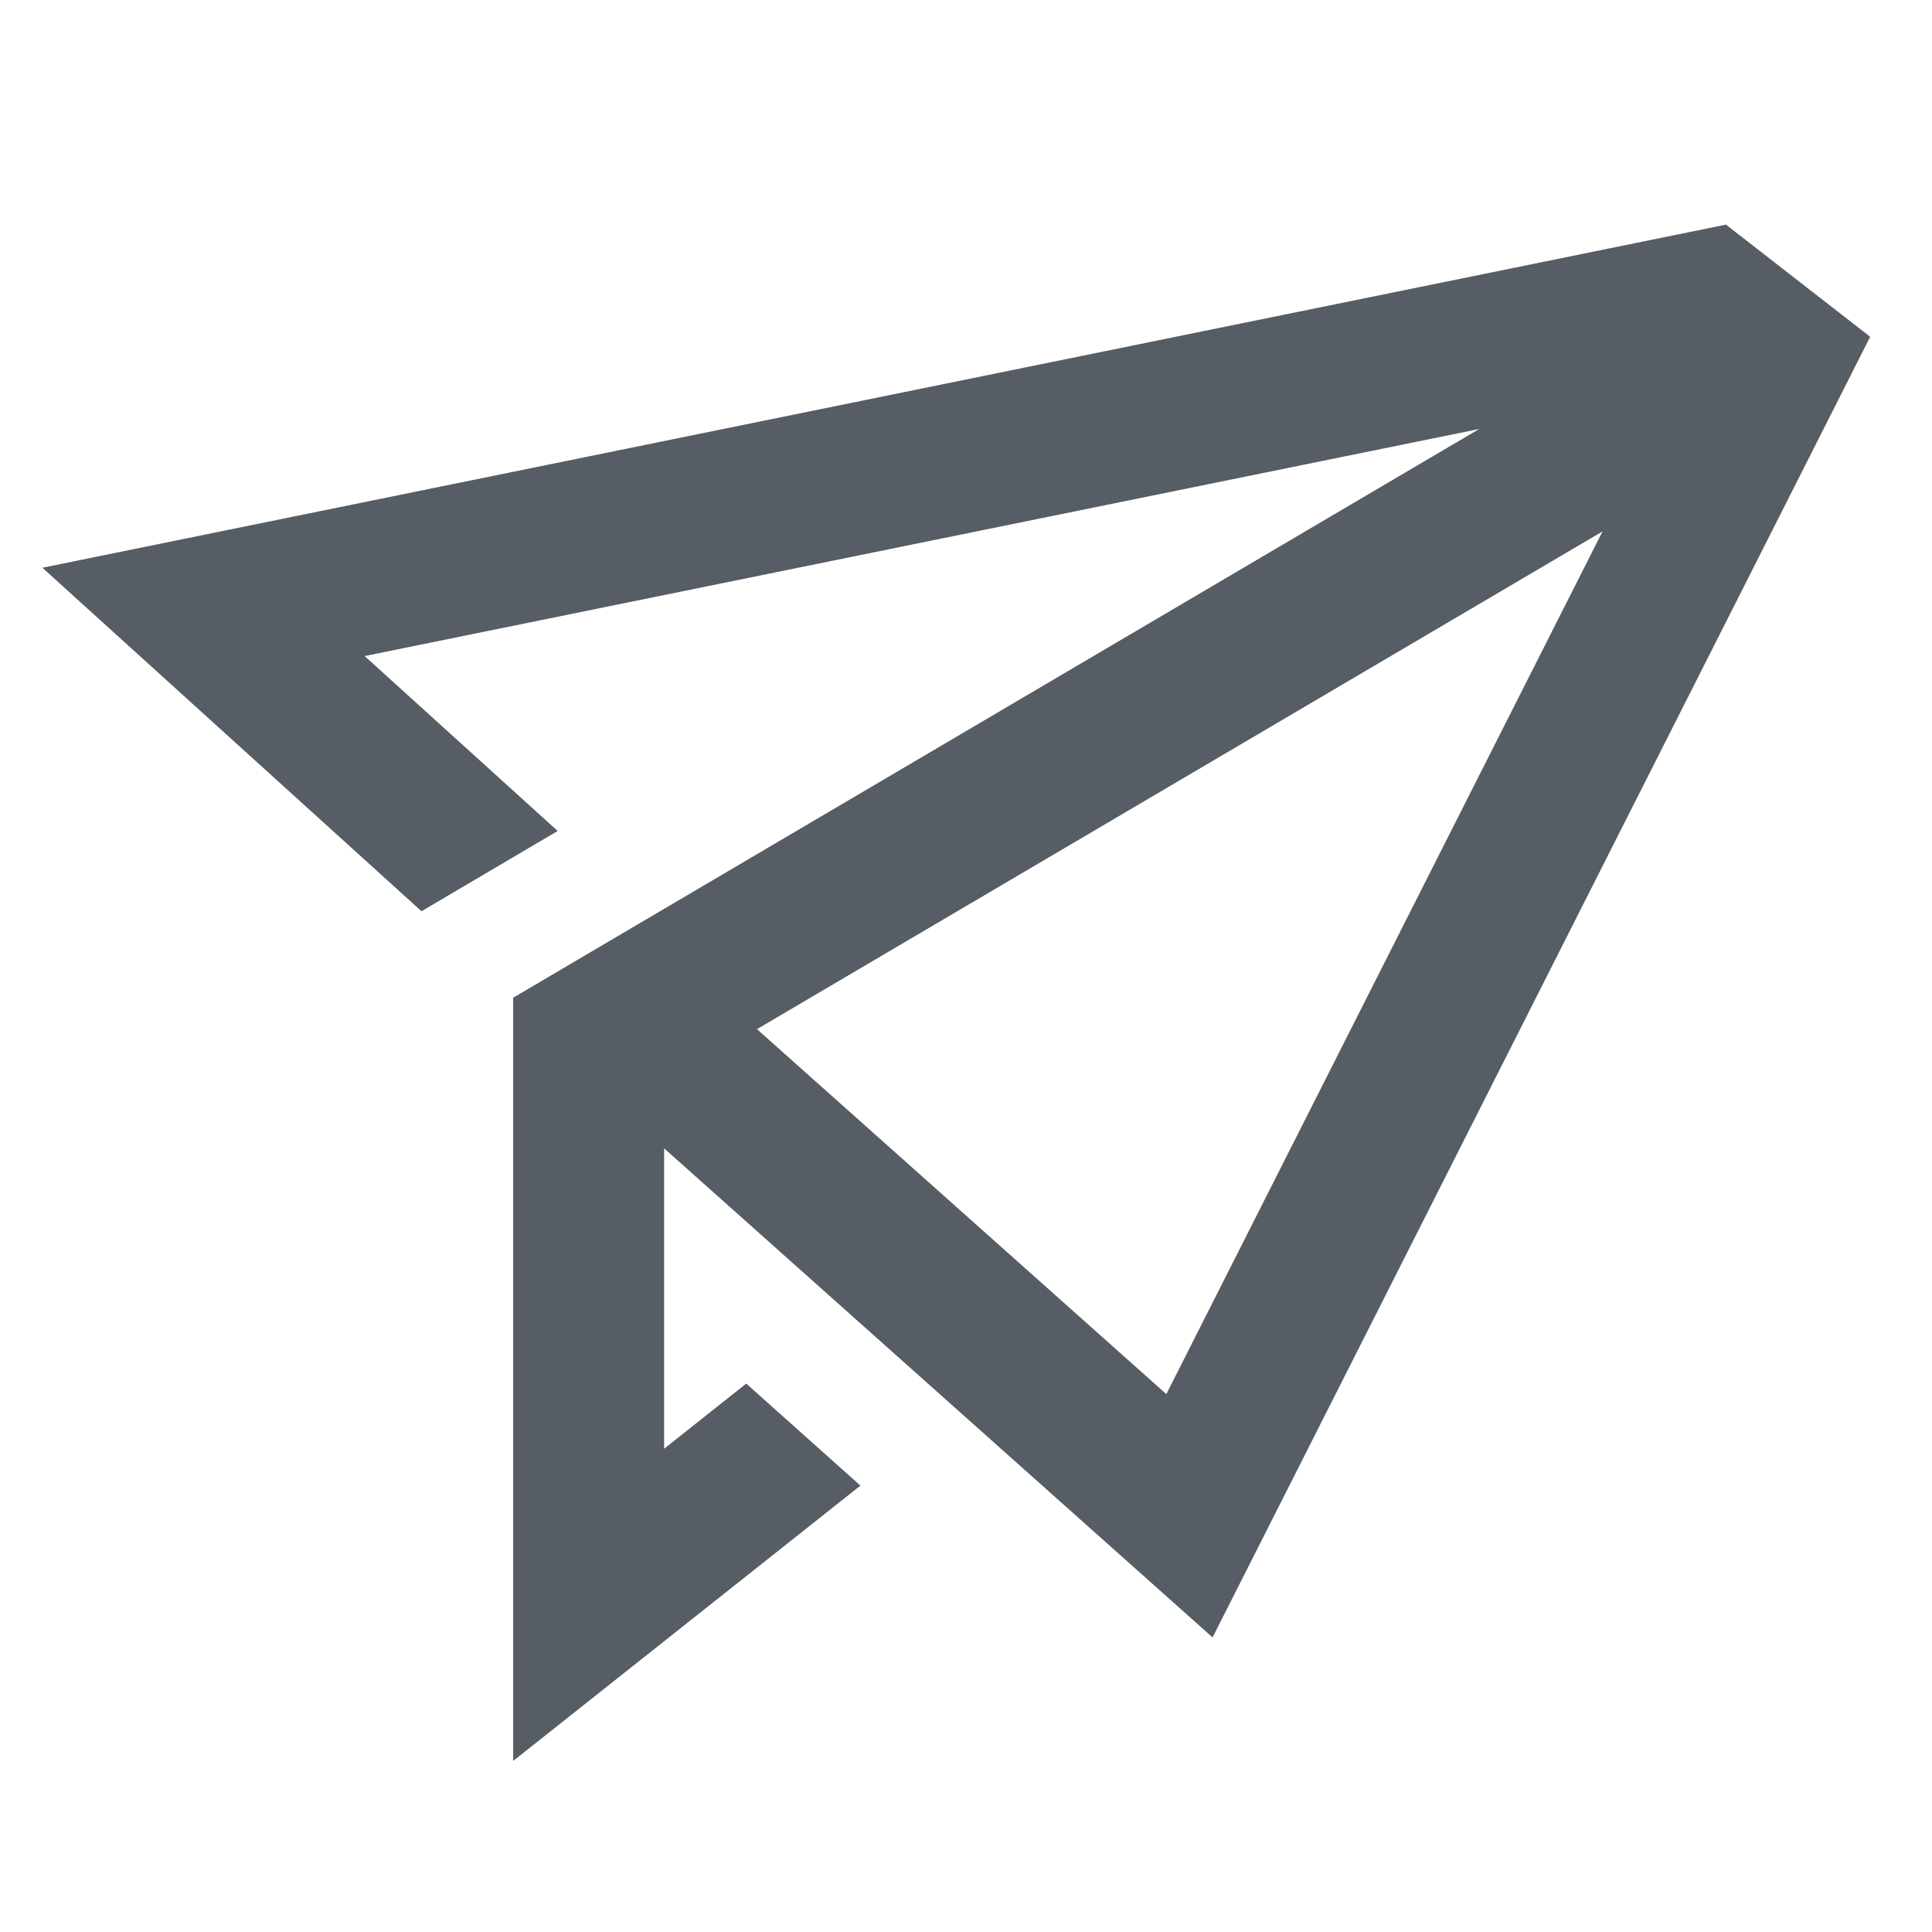
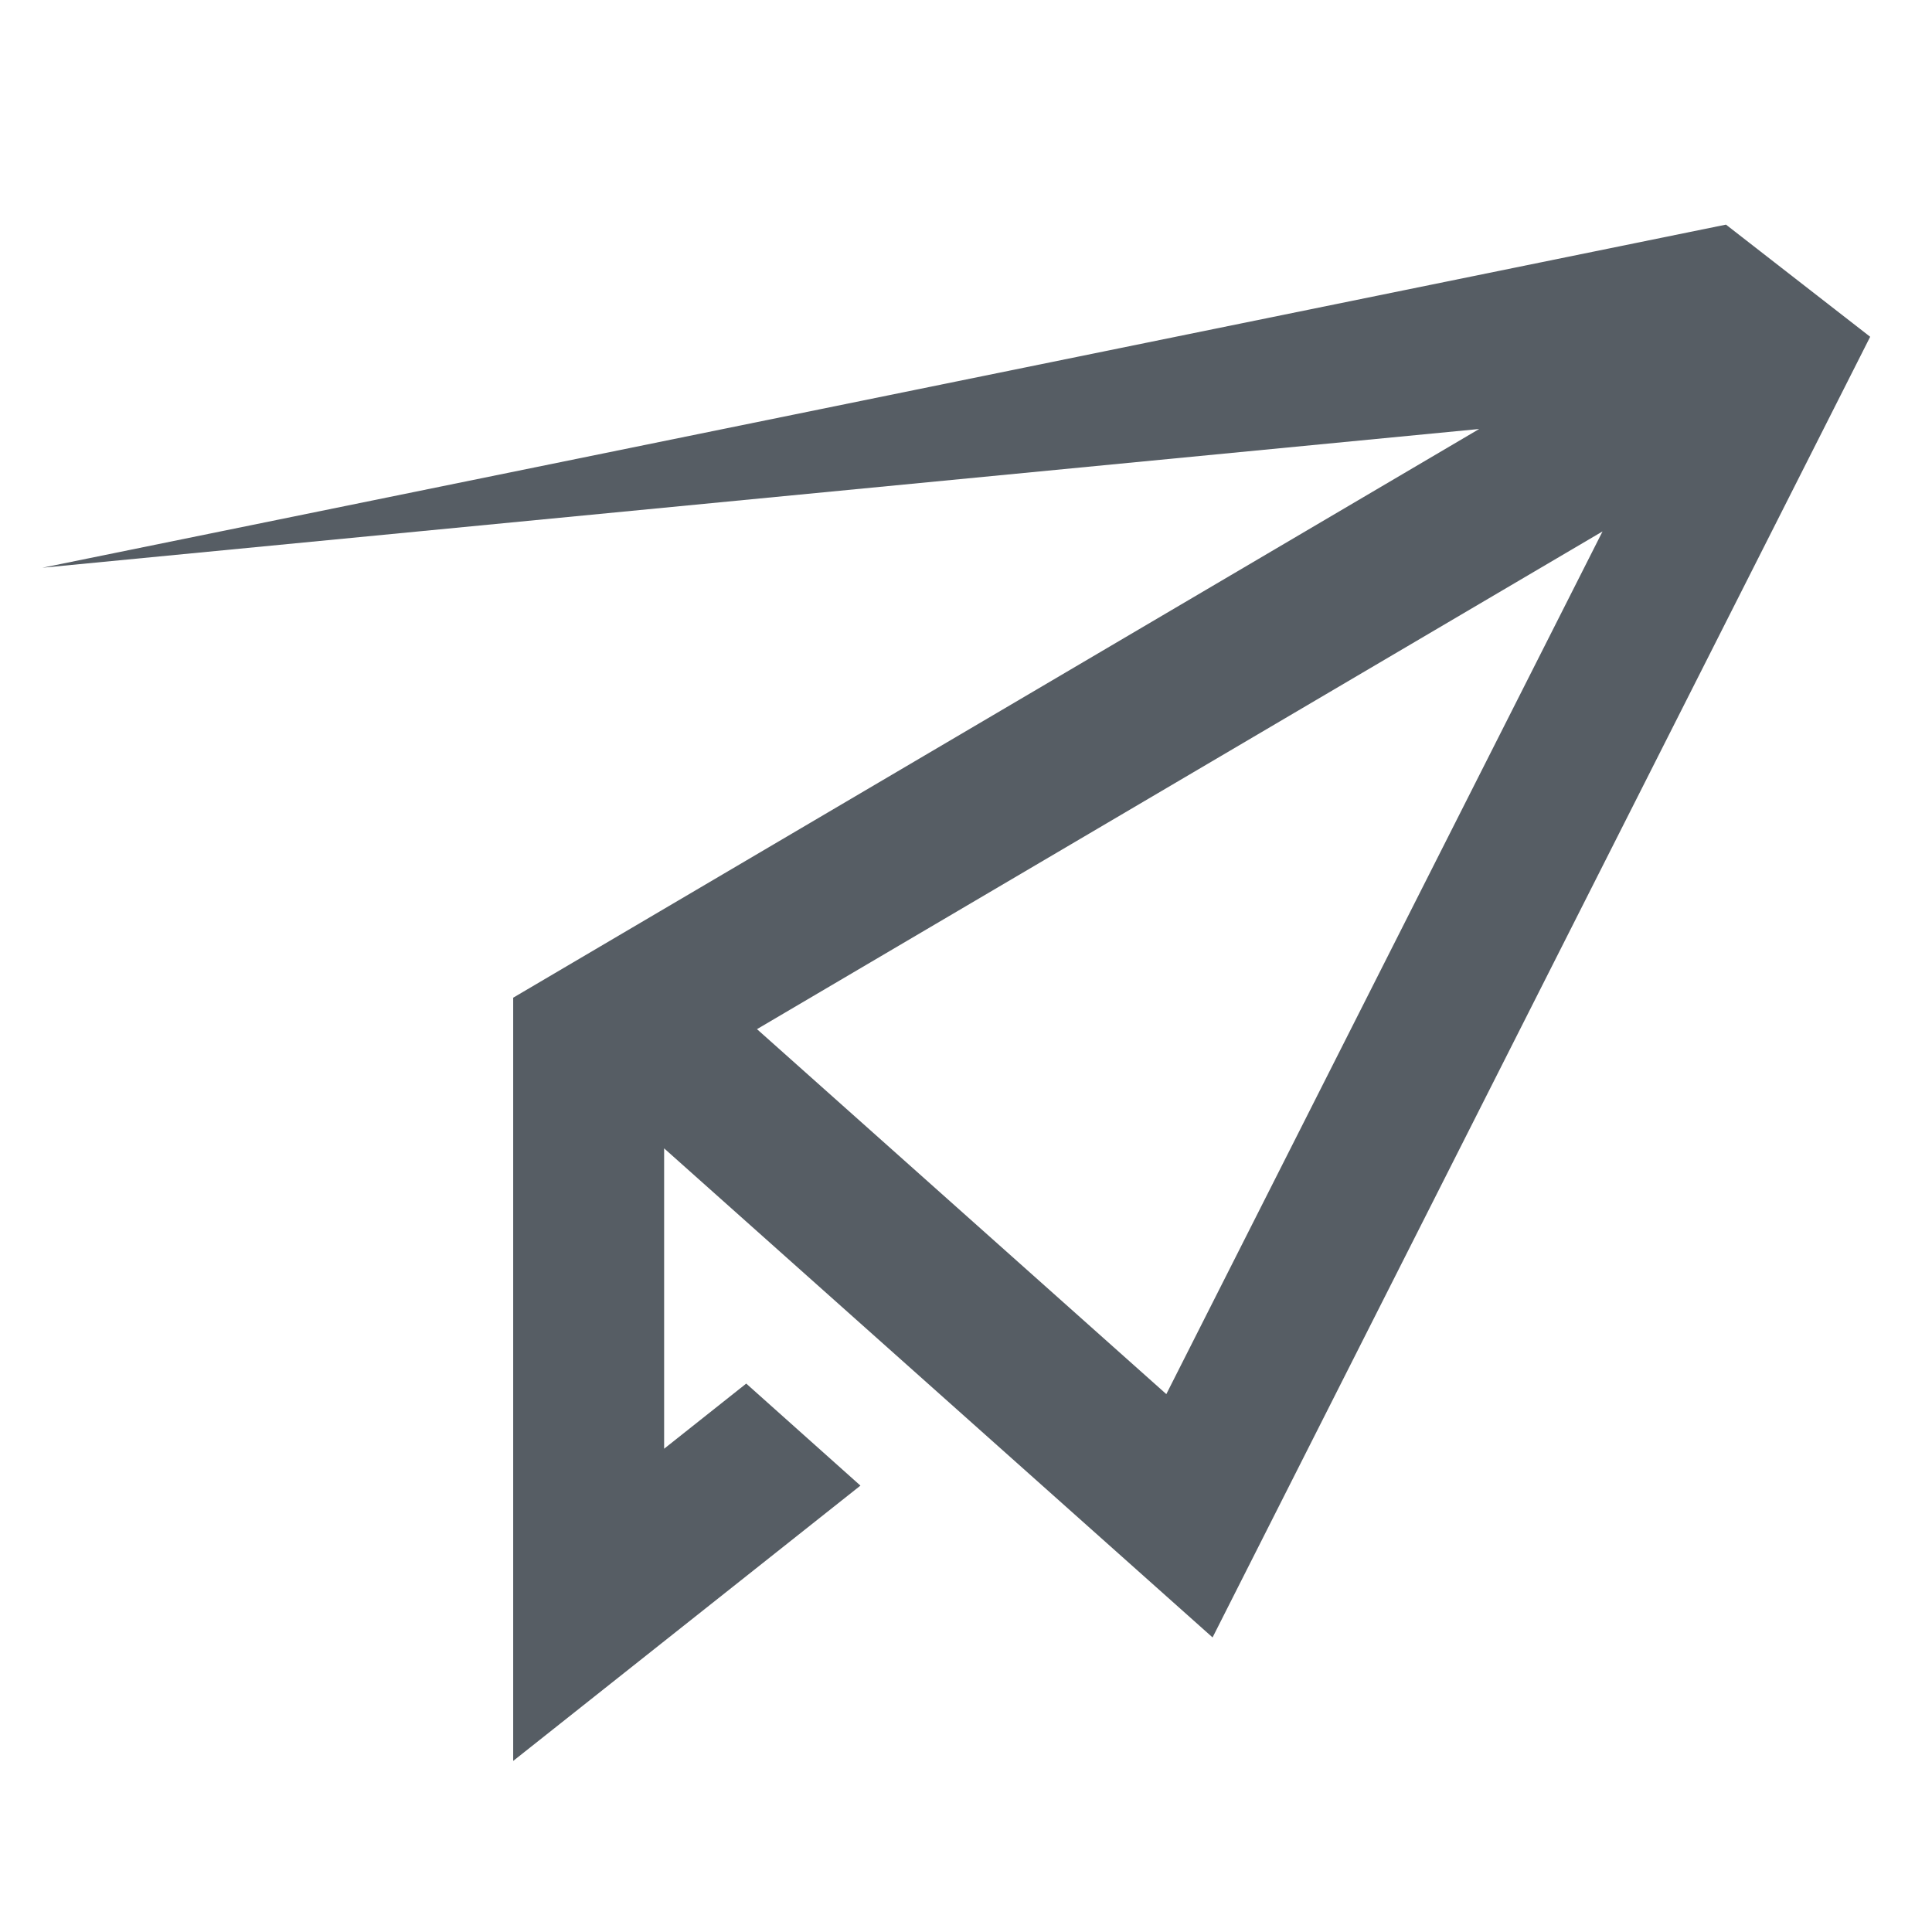
<svg xmlns="http://www.w3.org/2000/svg" t="1663156368219" class="icon" viewBox="0 0 1024 1024" version="1.1" p-id="41242" width="200" height="200">
-   <path d="M642.688 867.872l348.544-689.376-76.432-59.44L22.464 300.912l200.928 182.064 72.192-42.544-102.32-92.704L784 227.376 272 528.8v404.528l184.048-145.92-60.528-54.08L352 767.856v-159.2l290.688 259.216z m206.688-586.208l-231.2 457.248-216.96-193.44 448.16-263.808z" fill="#565D64" p-id="41243" />
+   <path d="M642.688 867.872l348.544-689.376-76.432-59.44L22.464 300.912L784 227.376 272 528.8v404.528l184.048-145.92-60.528-54.08L352 767.856v-159.2l290.688 259.216z m206.688-586.208l-231.2 457.248-216.96-193.44 448.16-263.808z" fill="#565D64" p-id="41243" />
</svg>